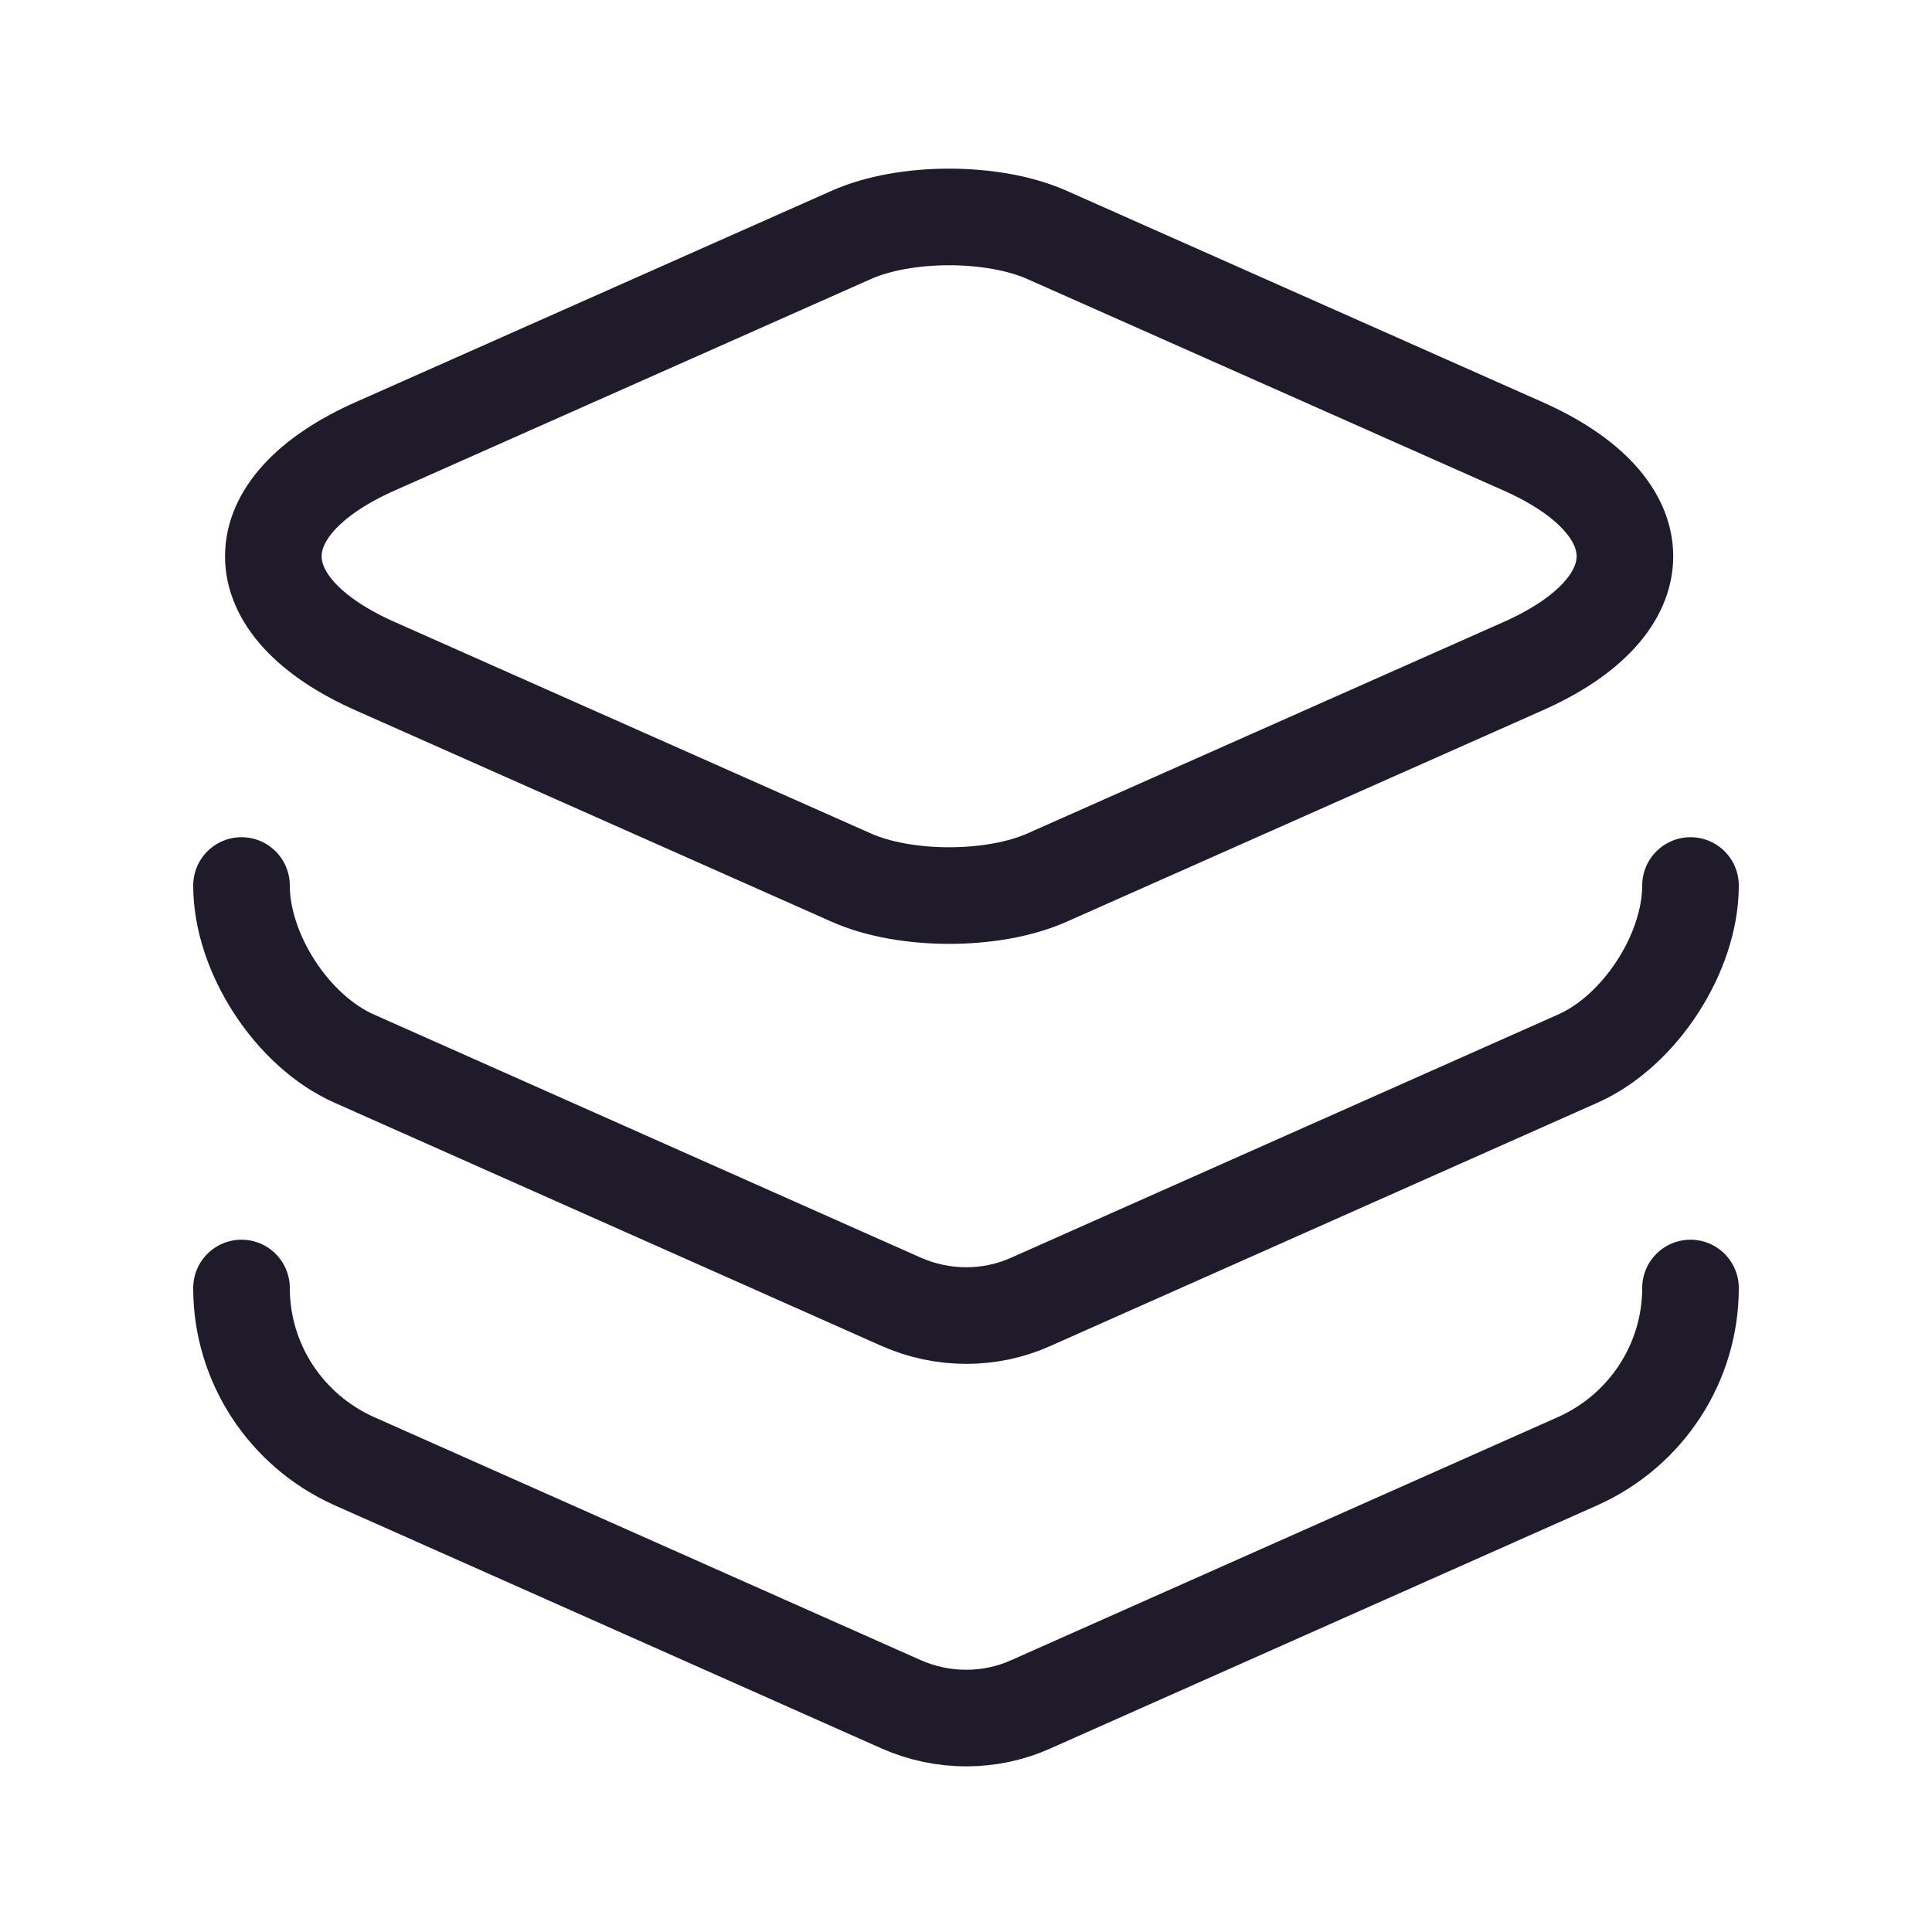
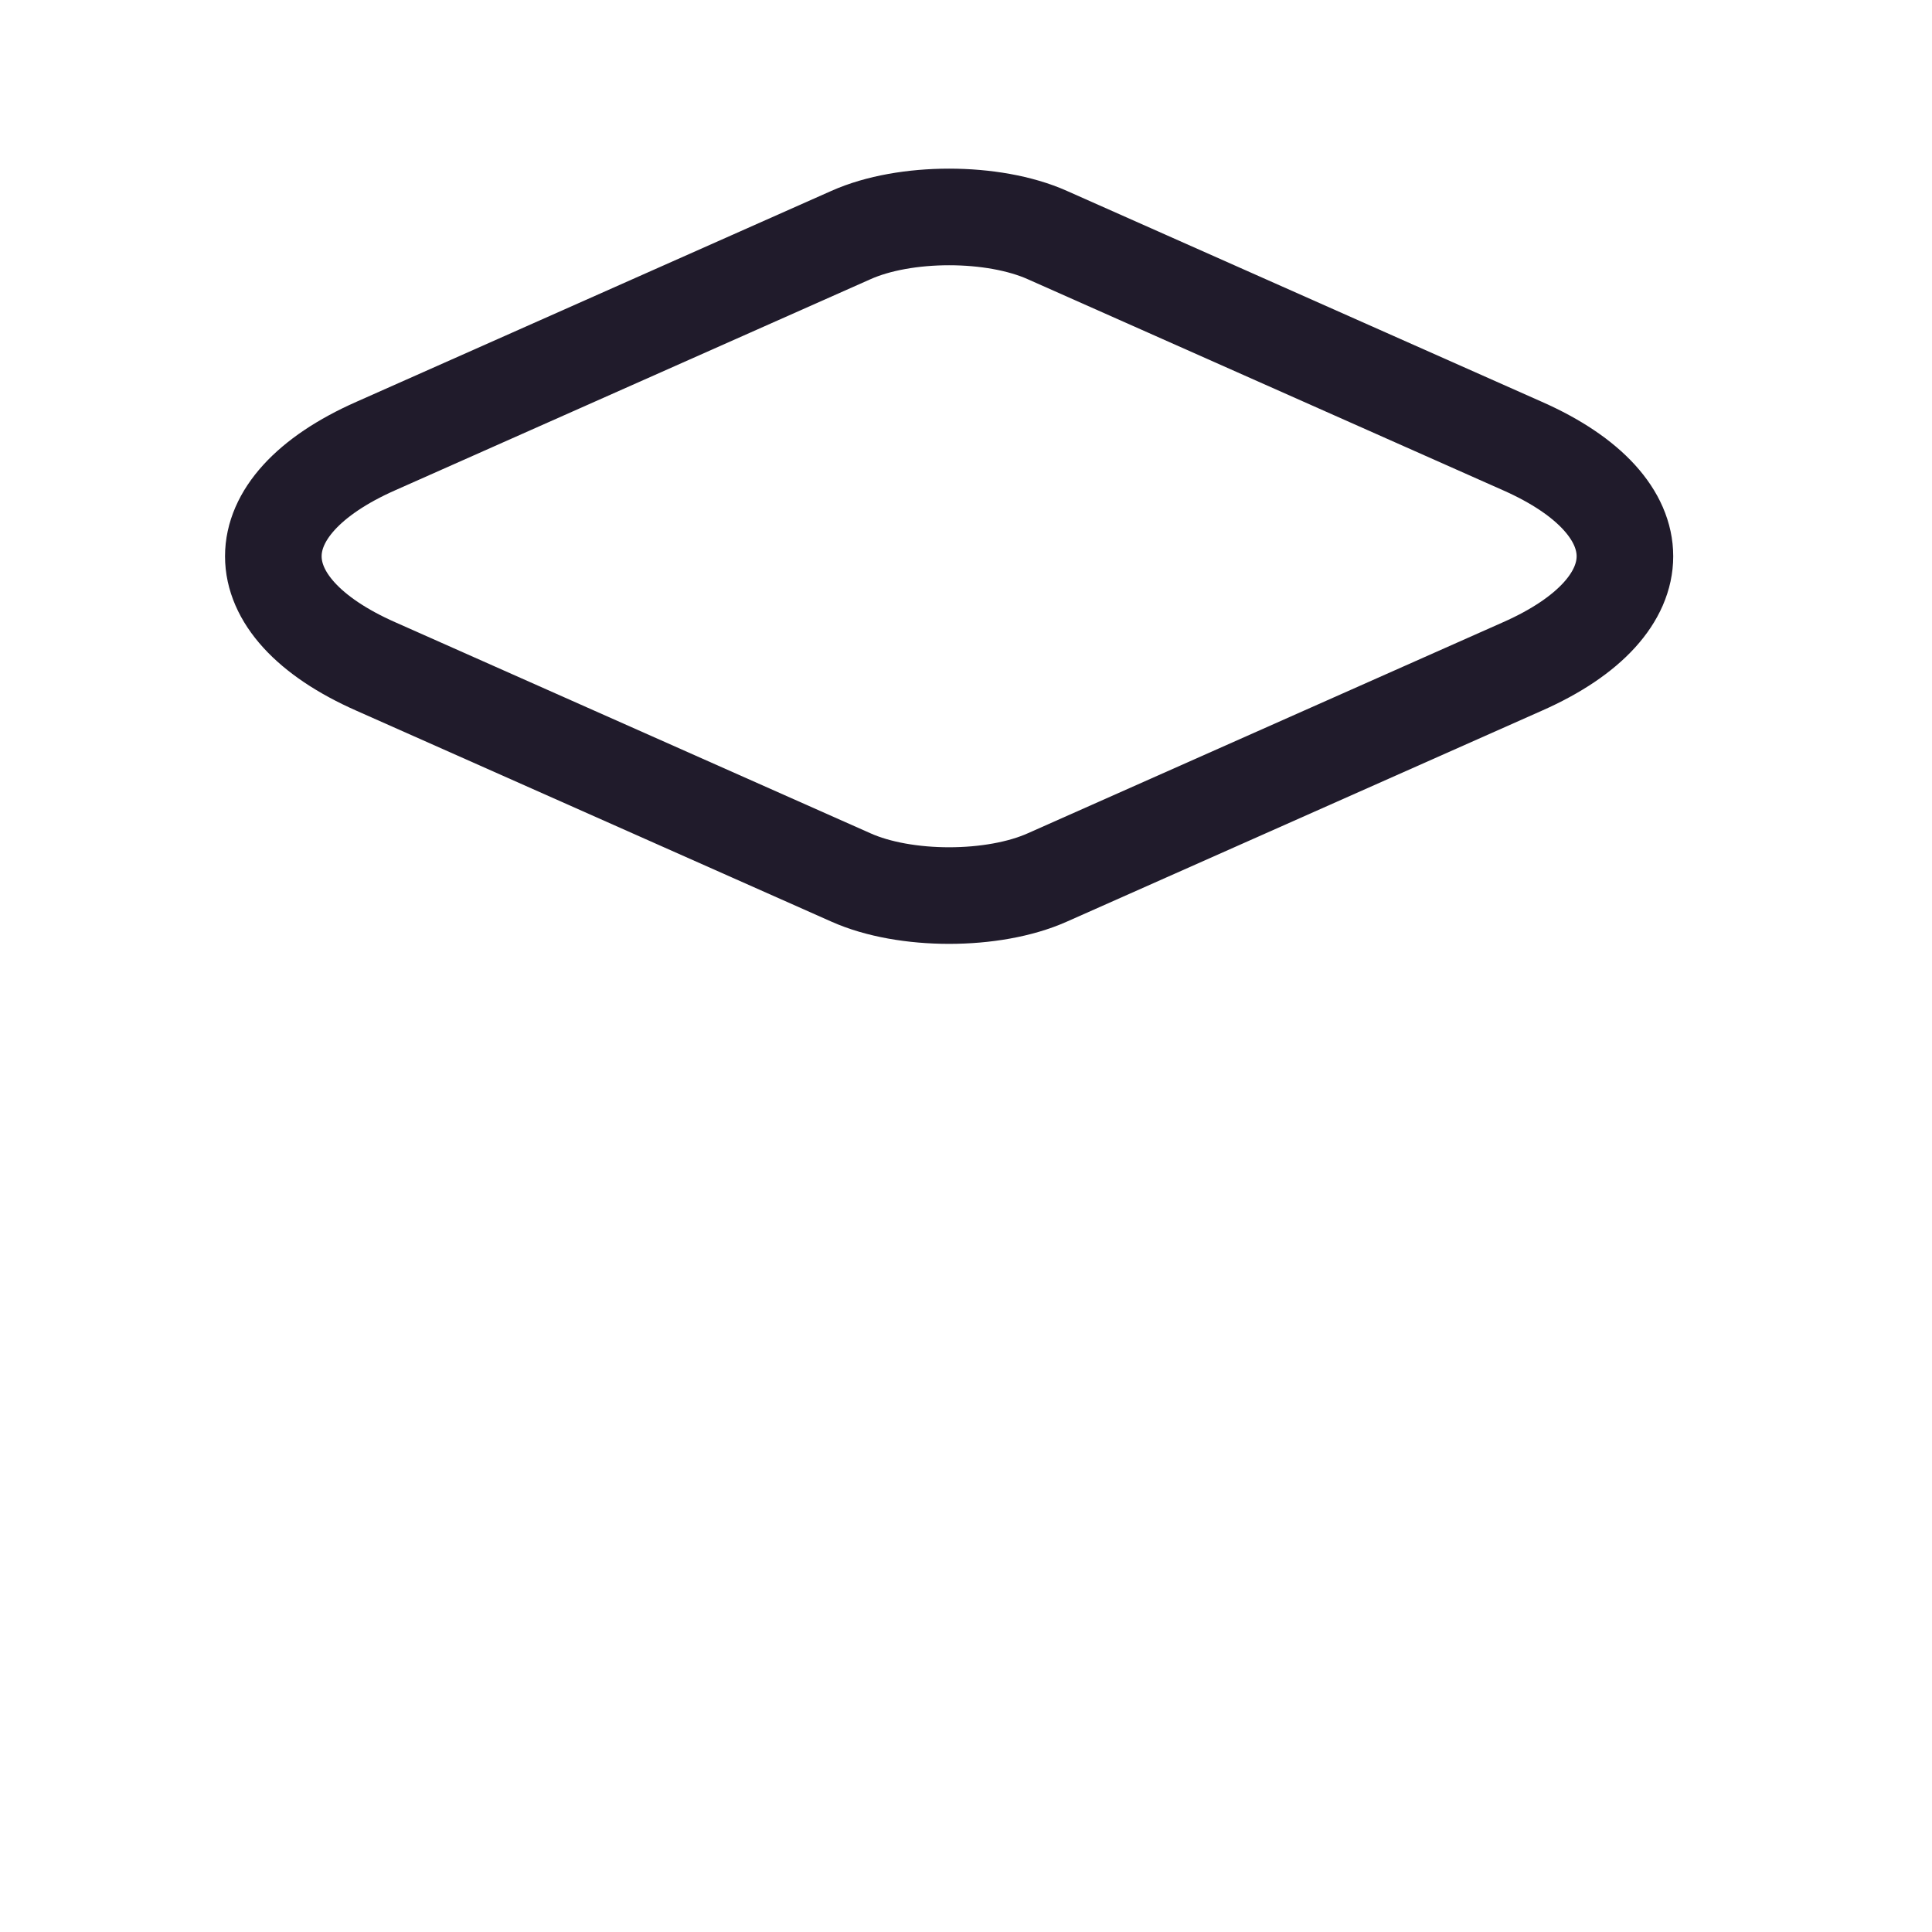
<svg xmlns="http://www.w3.org/2000/svg" width="30" height="30" viewBox="0 0 30 30" fill="none">
  <path d="M16.263 3.65L23.638 6.925C25.763 7.863 25.763 9.413 23.638 10.35L16.263 13.625C15.425 14 14.05 14 13.213 13.625L5.838 10.35C3.713 9.413 3.713 7.863 5.838 6.925L13.213 3.65C14.05 3.275 15.425 3.275 16.263 3.65Z" stroke="#201B2B" stroke-width="1.5" stroke-linecap="round" stroke-linejoin="round" />
-   <path d="M3.75 13.75C3.75 14.8 4.537 16.012 5.5 16.438L13.988 20.212C14.637 20.5 15.375 20.5 16.012 20.212L24.5 16.438C25.462 16.012 26.25 14.8 26.25 13.75" stroke="#201B2B" stroke-width="1.5" stroke-linecap="round" stroke-linejoin="round" />
-   <path d="M3.75 20C3.75 21.163 4.438 22.212 5.5 22.688L13.988 26.462C14.637 26.75 15.375 26.75 16.012 26.462L24.5 22.688C25.562 22.212 26.25 21.163 26.25 20" stroke="#201B2B" stroke-width="1.5" stroke-linecap="round" stroke-linejoin="round" />
</svg>